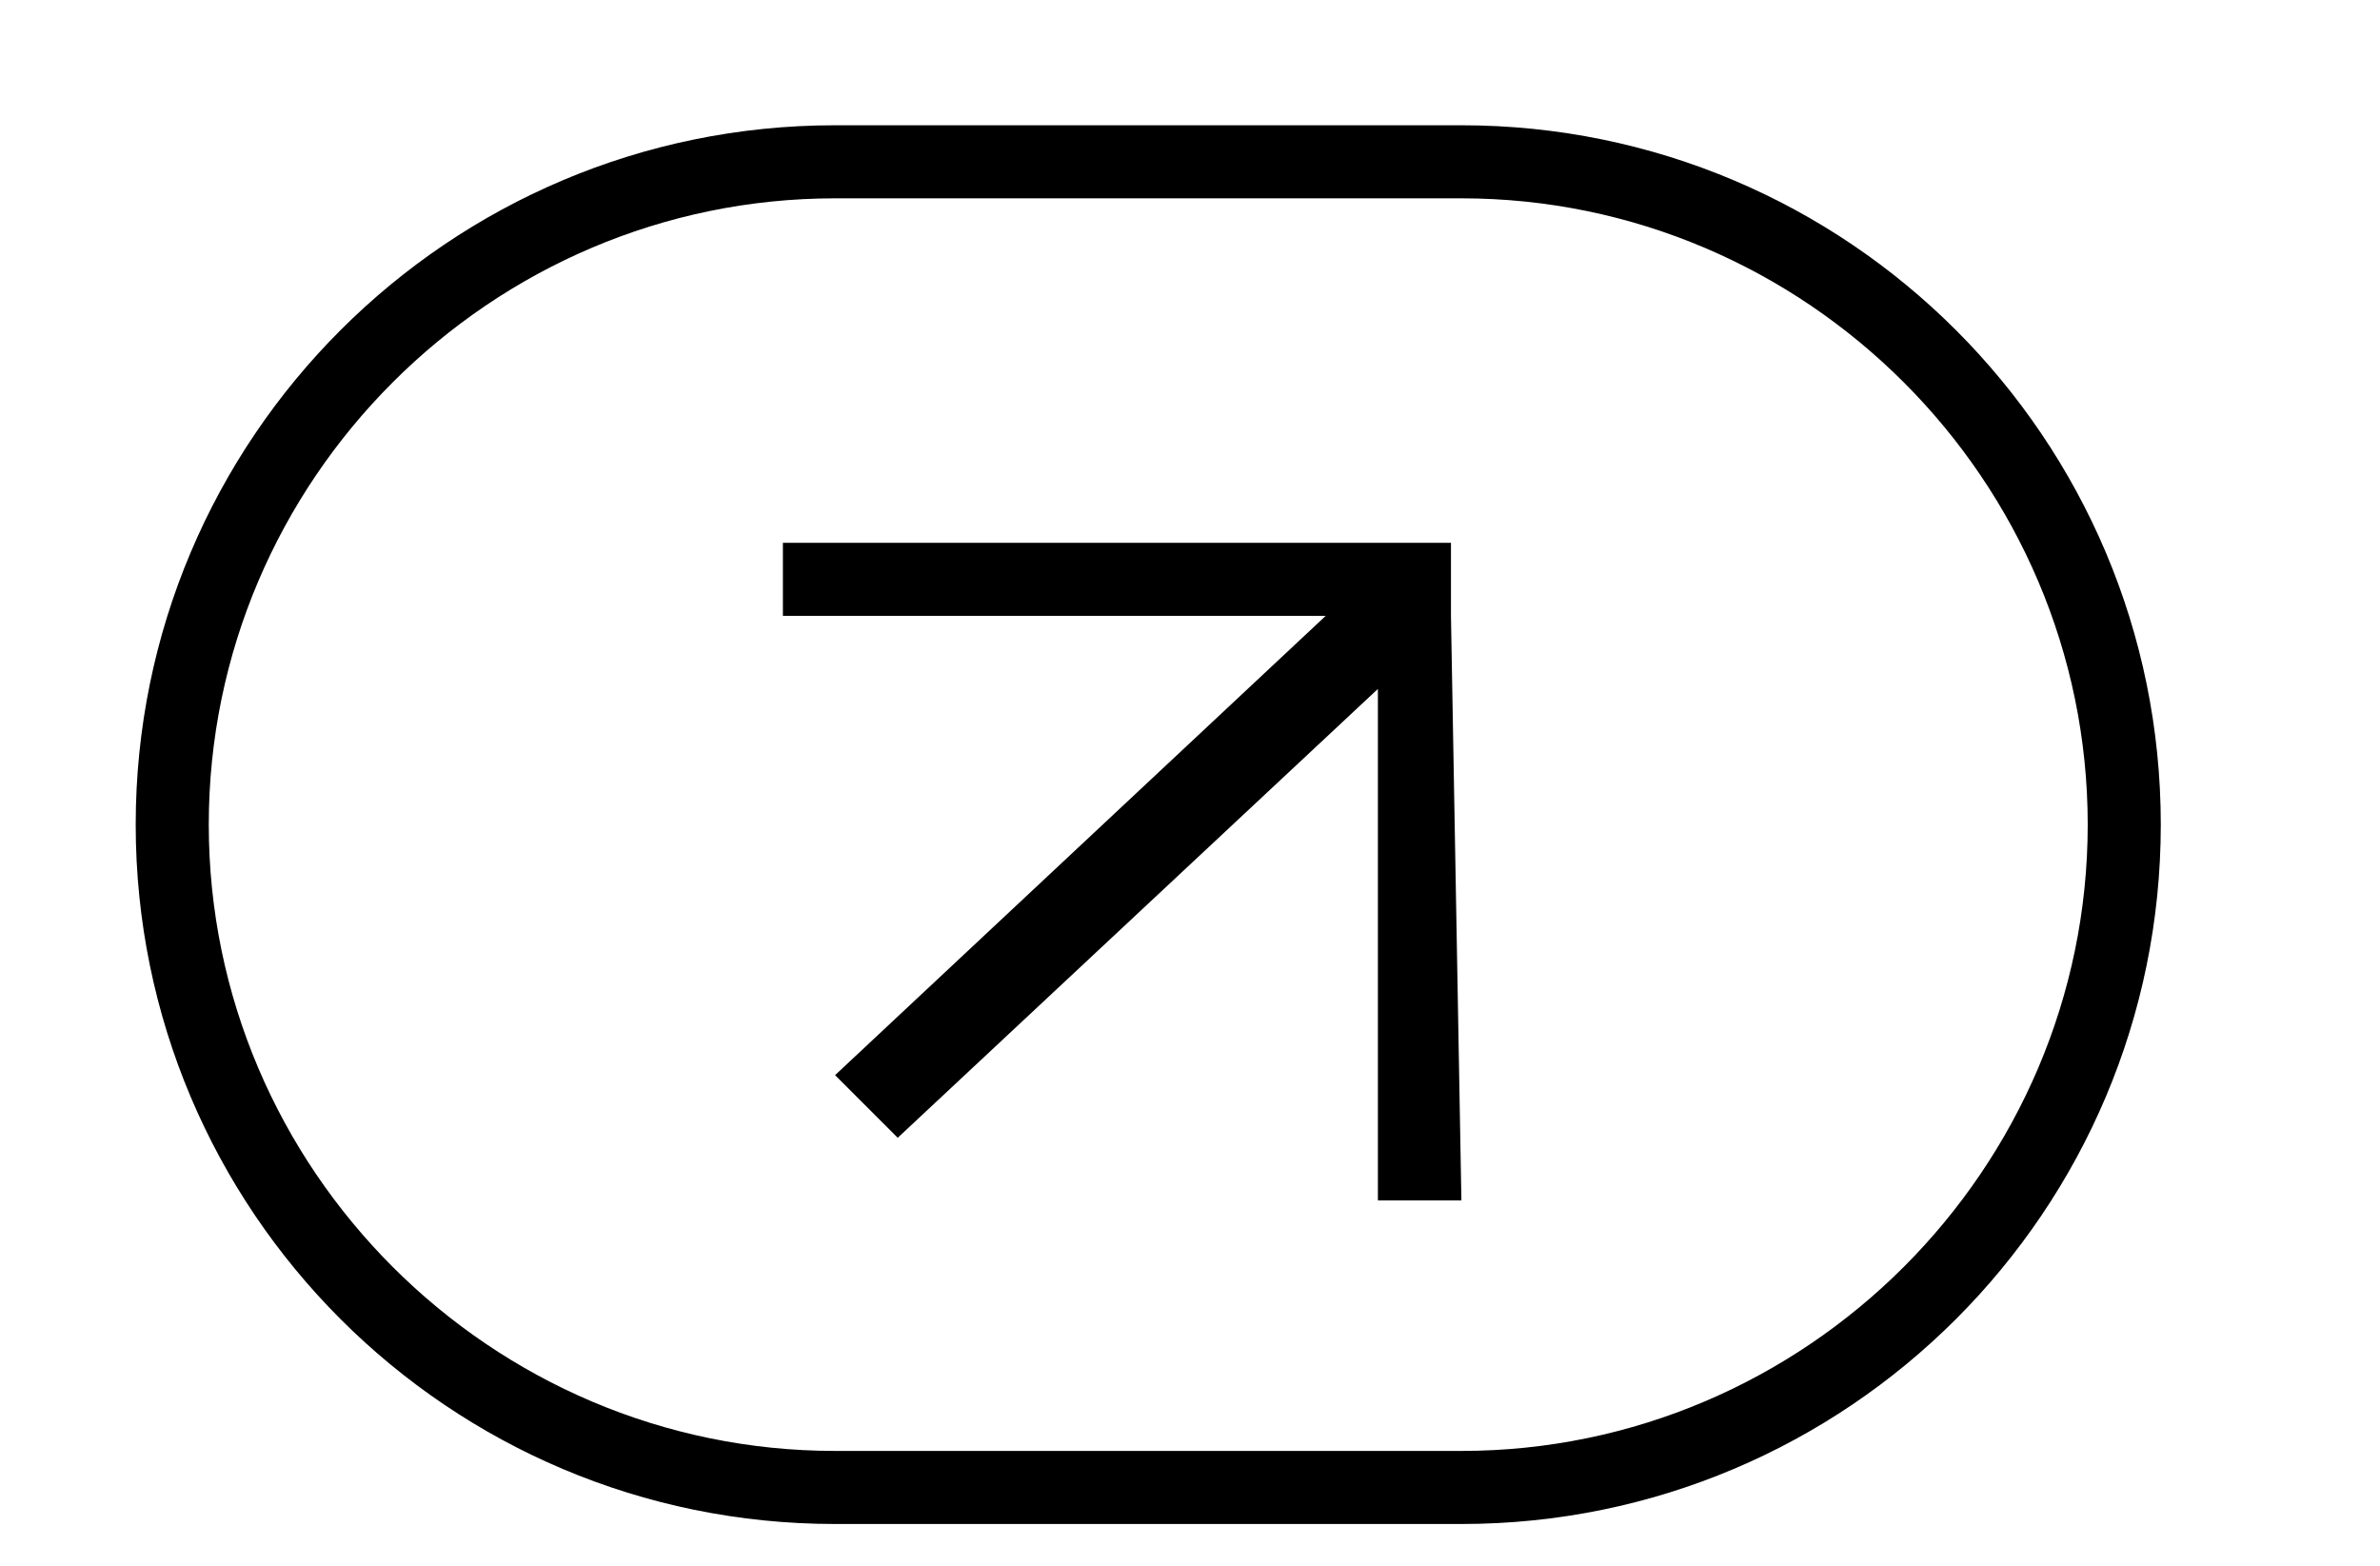
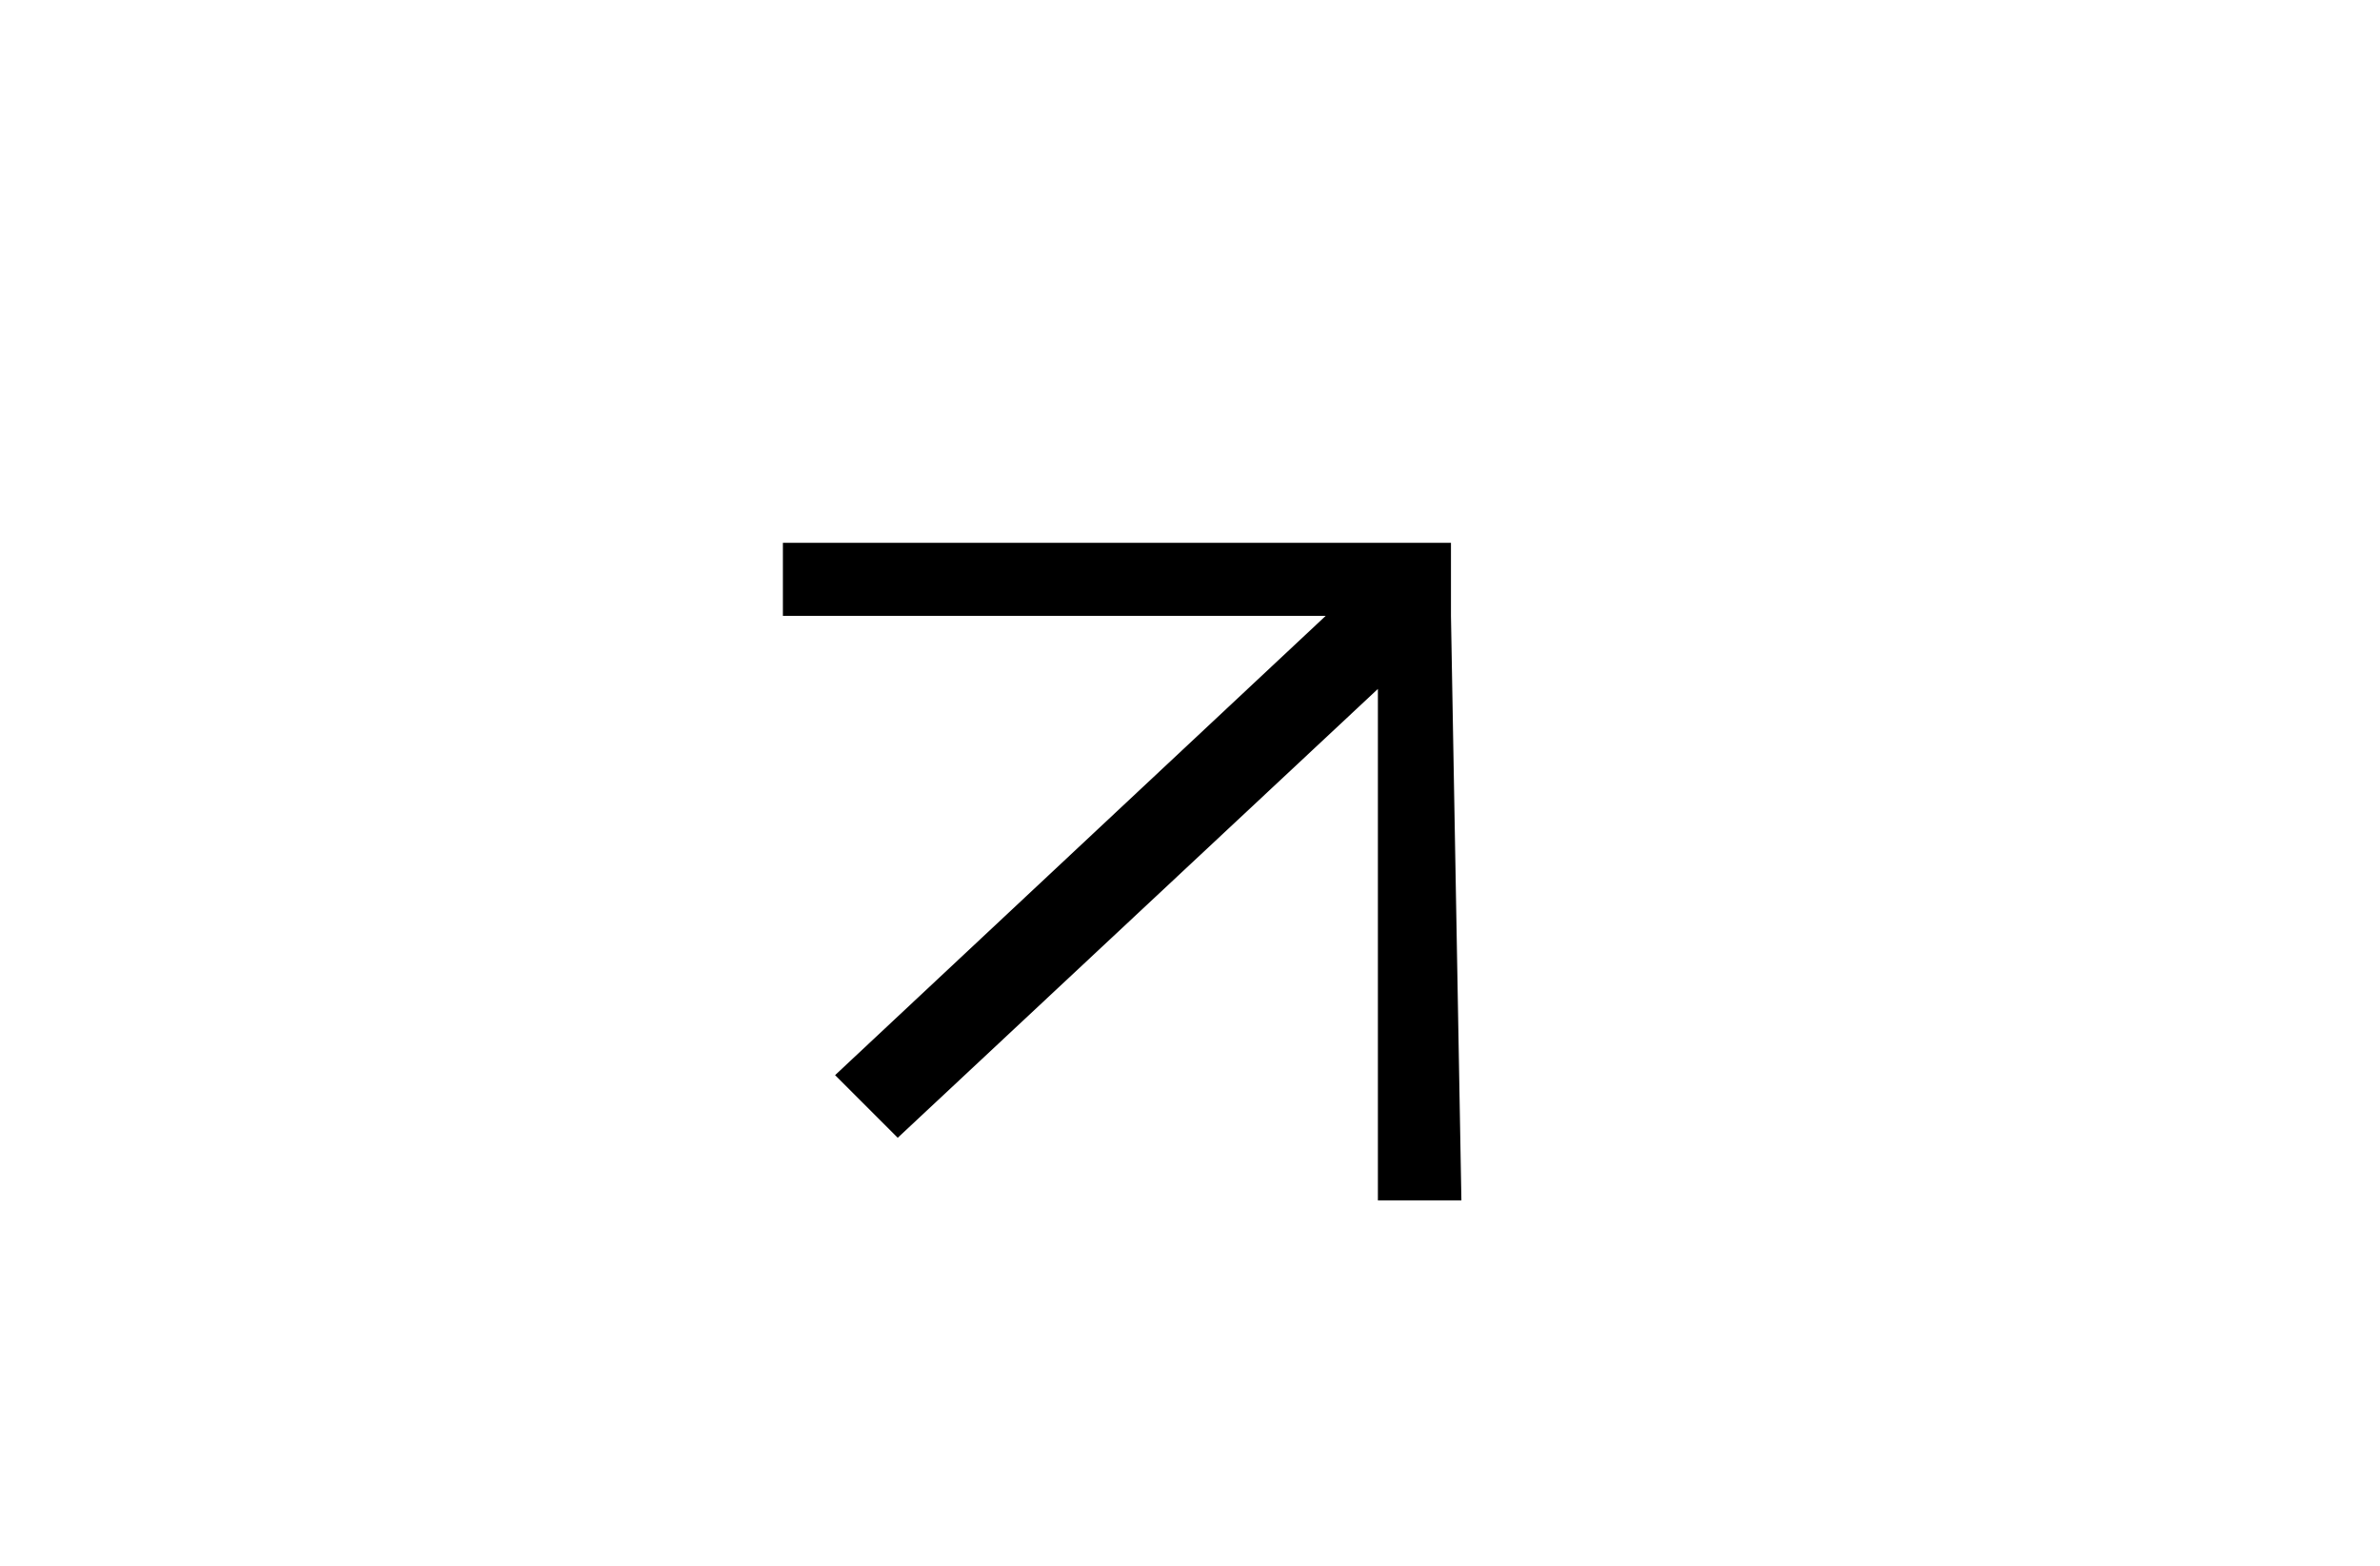
<svg xmlns="http://www.w3.org/2000/svg" xmlns:xlink="http://www.w3.org/1999/xlink" version="1.1" id="Слой_1" x="0px" y="0px" viewBox="0 0 22.8 15" style="enable-background:new 0 0 22.8 15;" xml:space="preserve">
  <style type="text/css"> .st0{display:none;} .st1{display:inline;} </style>
  <g>
    <defs>
-       <path id="SVGID_1_" d="M14,13.9c3.3,0,6-2.7,6-6c0-3.3-2.7-6-6-6H8c-3.3,0-6,2.7-6,6c0,3.3,2.7,6,6,6H14 M14,14.6H8 c-3.7,0-6.7-3-6.7-6.7s3-6.7,6.7-6.7h6c3.7,0,6.7,3,6.7,6.7S17.7,14.6,14,14.6L14,14.6L14,14.6z" />
-     </defs>
+       </defs>
    <use xlink:href="#SVGID_1_" style="overflow:visible;" />
    <clipPath id="SVGID_2_">
      <use xlink:href="#SVGID_1_" style="overflow:visible;" />
    </clipPath>
    <g transform="matrix(1 0 0 1 0 0)" style="clip-path:url(#SVGID_2_);">
      <image style="overflow:visible;" width="92" height="72" transform="matrix(0.24 0 0 0.24 4.687500e-002 -1)"> </image>
    </g>
  </g>
  <g class="st0">
    <defs>
      <polygon id="SVGID_3_" points="16.5,1.5 17.1,2.1 11.8,7.1 11.2,6.5 16.5,1.5 " />
    </defs>
    <clipPath id="SVGID_4_" class="st1">
      <use xlink:href="#SVGID_3_" style="overflow:visible;" />
    </clipPath>
    <g transform="matrix(1 0 0 1 0 0)" style="display:inline;clip-path:url(#SVGID_4_);">
      <image style="overflow:visible;" width="92" height="72" transform="matrix(0.24 0 0 0.24 3.453 -4.531)"> </image>
    </g>
  </g>
  <polygon points="14,11.5 13.9,5.9 13.9,5.9 13.9,5.2 13.8,5.2 13.8,5.2 13.5,5.2 7.5,5.2 7.5,5.9 12.7,5.9 8,10.3 8.6,10.9 13.2,6.6 13.2,11.5 " />
</svg>